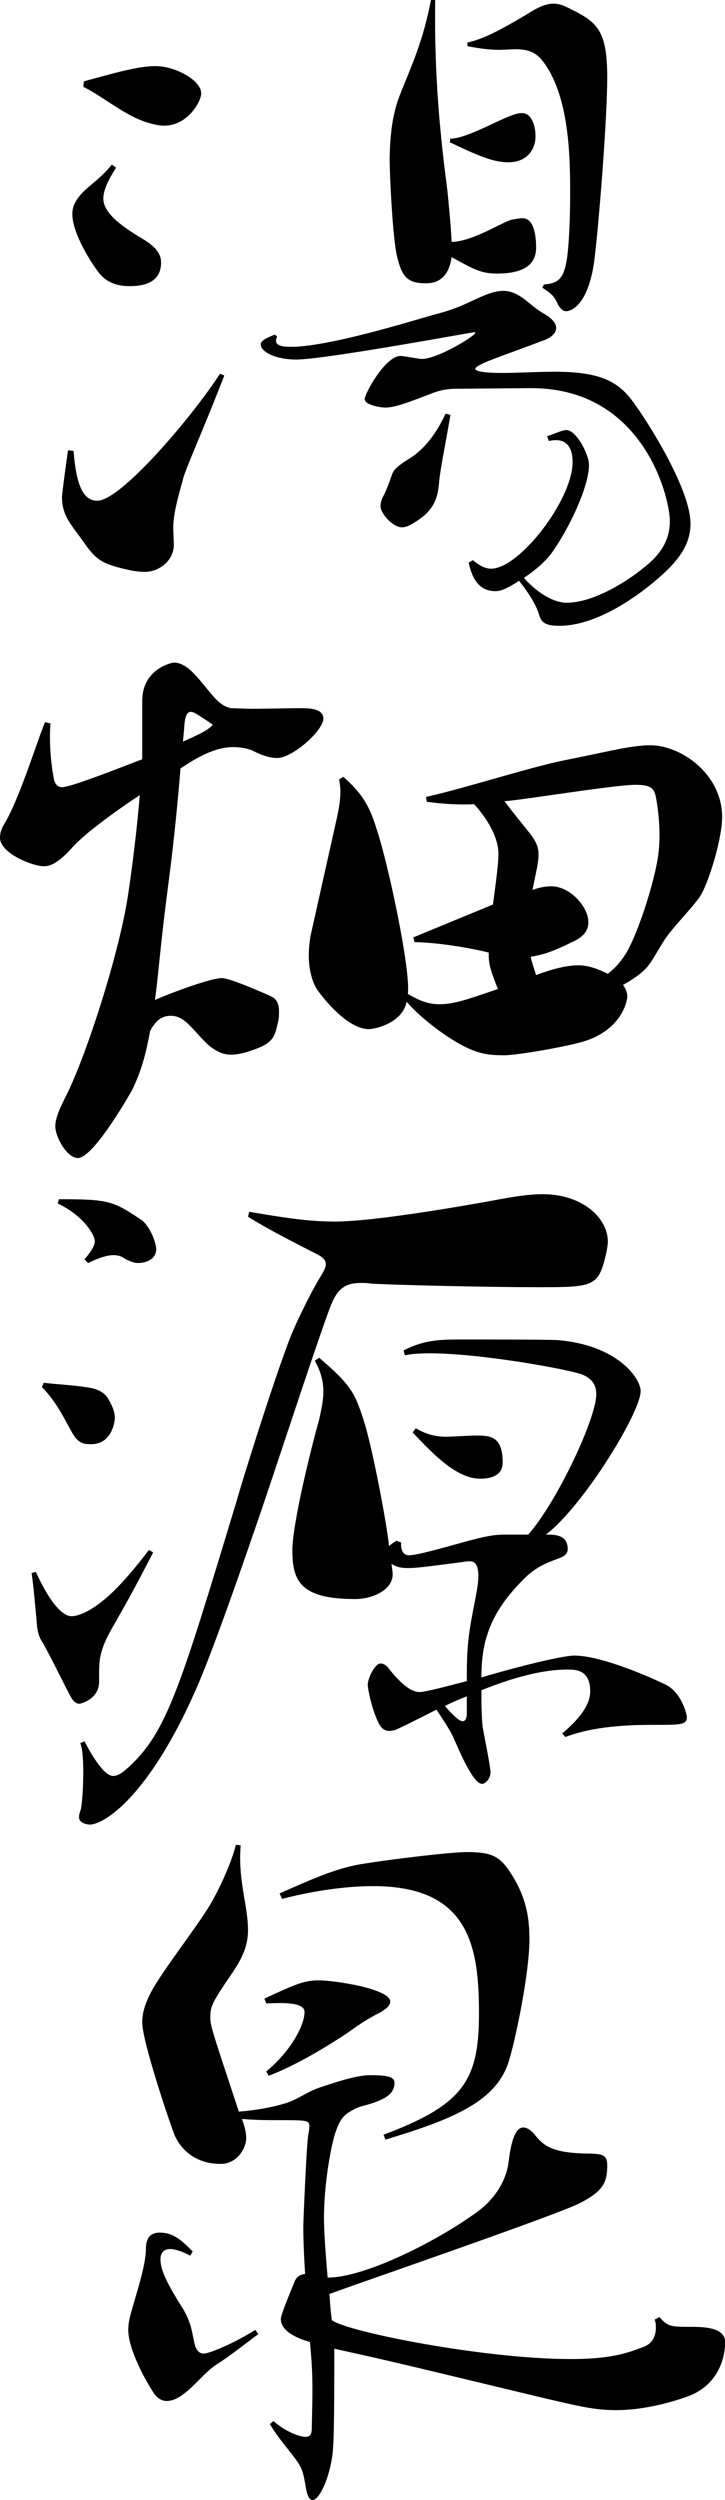
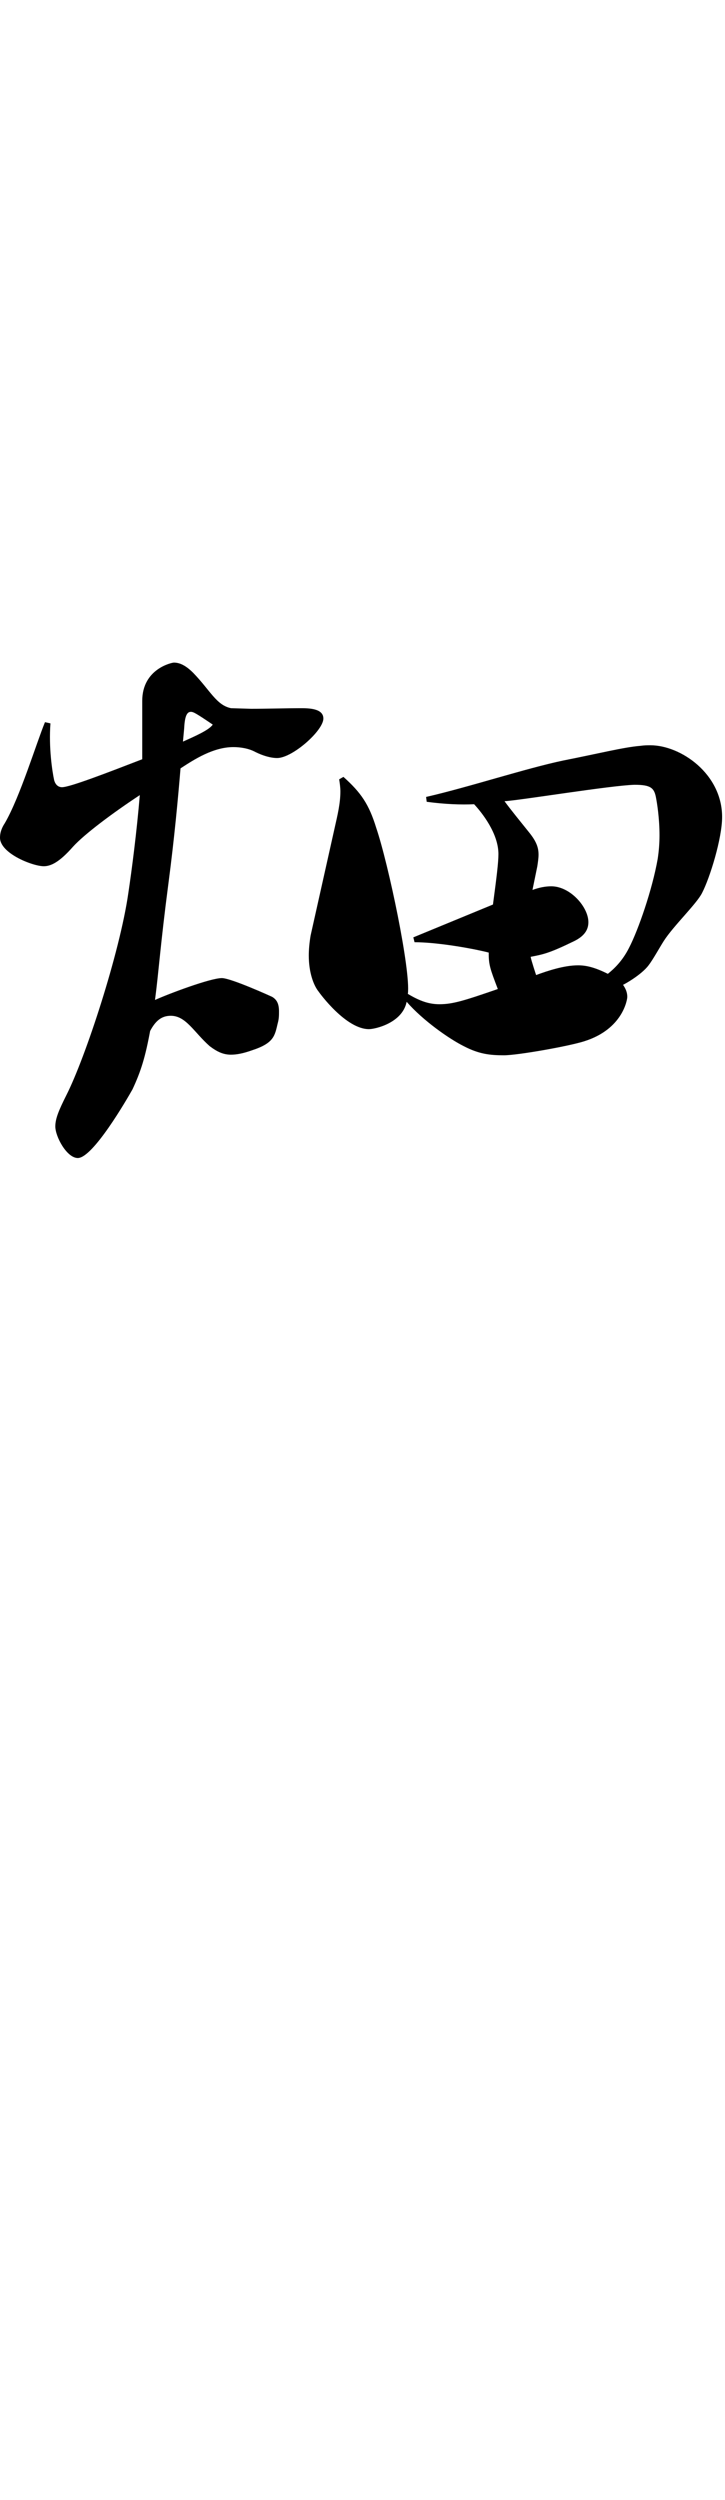
<svg xmlns="http://www.w3.org/2000/svg" id="" viewBox="0 0 47.71 164.51">
-   <path d="m11.44,35.83c0,1.12-1.04,1.8-1.88,1.8-.36,0-.72-.04-1.24-.16-1.56-.36-2-.6-2.84-1.84-.84-1.16-1.4-1.72-1.4-2.92,0-.24.36-2.88.4-3.08l.36.04c.16,1.96.52,3.28,1.56,3.28,1.56,0,6.24-5.52,8.08-8.36l.28.12c-1.2,3.12-2.4,5.8-2.68,6.68-.2.8-.68,2.24-.68,3.36l.04,1.08Zm-3.8-24.8c-.48.76-.84,1.44-.84,2.04,0,1,1.36,1.92,2.64,2.68.64.4,1.16.84,1.16,1.52,0,1.32-1.12,1.56-2.08,1.56-.88,0-1.56-.28-2.04-.92-.44-.56-1.72-2.52-1.72-3.84,0-.32.08-.56.24-.84.52-.88,1.48-1.28,2.36-2.4l.28.2Zm-2.12-5.68c2.08-.56,3.56-1,4.72-1,1.28,0,3,.92,3,1.8,0,.52-.88,2.12-2.44,2.12-.32,0-.68-.08-1.08-.2-1.48-.44-2.88-1.68-4.24-2.36l.04-.36Zm25.6,31.51c.48.4.84.56,1.2.56,1.88,0,5.36-4.56,5.36-7,0-1.72-1.2-1.48-1.56-1.4l-.12-.32c.56-.16.96-.4,1.28-.4.64,0,1.48,1.6,1.48,2.28,0,1.56-1.48,4.48-2.48,5.84-.4.52-.96,1.04-1.8,1.6.56.68,1.76,1.64,2.8,1.64,2.04,0,4.48-1.8,5-2.24,1.16-.88,1.8-1.84,1.8-3.12,0-1.6-1.76-8.76-9.12-8.76l-4.88.04c-.8,0-1.32.16-1.8.36-1.16.44-2.24.88-2.92.88-.28,0-1.36-.16-1.36-.56,0-.36,1.36-2.84,2.36-2.84.2,0,1.2.2,1.4.2,1.04,0,3.52-1.52,3.52-1.72,0,0-.04-.04-.08-.04-.12,0-9.84,1.8-11.72,1.8-1.28,0-2.32-.48-2.32-1,0-.24.32-.4.92-.64l.16.12c-.04.08-.08.2-.08.28,0,.24.24.4.92.4h.36c2.84-.16,8.08-1.84,9.44-2.2,1.48-.4,1.96-.76,3.04-1.2.48-.2.88-.28,1.2-.28.4,0,.72.12,1.12.36.44.28.96.8,1.52,1.12.56.32.84.64.84.96,0,.36-.36.68-1,.88-.8.32-3.2,1.16-3.8,1.44-.32.16-.52.28-.52.36,0,.28,1.4.28,1.8.28,1.08,0,2.28-.08,3.44-.08,3.2,0,4.28.76,5.24,2.12.96,1.32,3.68,5.64,3.68,7.88,0,1.12-.52,2.04-1.48,3-.8.8-4.12,3.72-7.16,3.72-1.08,0-1.2-.32-1.36-.84-.16-.48-.52-1.16-1.28-2.12-.04,0-.08.04-.12.08-.72.44-1.08.6-1.44.6-1.28,0-1.6-1.2-1.76-1.88l.28-.16Zm-1.48-9.56c-.24,1.48-.64,3.44-.72,4.2-.08.76-.08,1.68-1.12,2.52-.6.44-1,.68-1.36.68-.56,0-1.4-.88-1.4-1.4,0-.24.08-.48.24-.76.16-.32.4-.96.52-1.32.12-.36.48-.64,1.2-1.08,1.04-.68,1.76-1.72,2.32-2.92l.32.08ZM28.64,0c-.08,5.08.36,9.16.8,12.52.12,1.2.24,2.48.28,3.4,1.48-.04,3.44-1.4,4.04-1.48.24-.04.44-.08.64-.08.68,0,.88,1,.88,1.92s-.52,1.72-2.56,1.72c-1.04,0-1.48-.24-3-1.08-.24,1.72-1.36,1.72-1.72,1.72-1.2,0-1.56-.44-1.88-1.8-.28-1.2-.48-5.32-.48-6.44.04-1.68.2-3.04.76-4.36.68-1.72,1.44-3.32,1.96-6.04h.28Zm1,9.12h.04c.96,0,3.08-1.2,3.88-1.48.28-.12.56-.2.8-.2.6,0,.88.8.88,1.52,0,.84-.52,1.72-1.8,1.72-1,0-2.08-.48-3.84-1.32l.04-.24Zm1.12-6.32c1.12-.24,2.4-.96,3.88-1.84.68-.44,1.24-.72,1.8-.72.28,0,.52.08.8.2,1.96.96,2.72,1.36,2.72,4.64,0,2.88-.6,10.28-.88,12.28-.48,3.08-1.76,3.12-1.8,3.12-.24,0-.4-.16-.56-.44-.28-.64-.52-.76-1.04-1.12l.12-.2c1-.08,1.32-.44,1.52-1.76.12-.92.2-2.52.2-4.16,0-2.24,0-6.64-1.92-8.92-.52-.6-1.2-.64-1.72-.64l-.96.04c-.52,0-1.12-.04-2.16-.24v-.24Z" />
  <path d="m16.52,46.64c1.04,0,2.36-.04,3.24-.04.52,0,1.52,0,1.52.68,0,.8-2.04,2.6-3.04,2.6-.44,0-.96-.16-1.44-.4-.44-.24-1-.32-1.44-.32-1.32,0-2.56.8-3.48,1.4-.16,1.92-.4,4.56-.8,7.6-.52,3.96-.64,5.84-.88,7.64.88-.4,3.64-1.44,4.4-1.44.6,0,3.24,1.2,3.32,1.24.32.2.44.48.44.96,0,.24,0,.48-.08.76-.2.84-.24,1.32-1.72,1.8-.56.2-1,.28-1.36.28-.52,0-.92-.2-1.4-.56-1.04-.92-1.56-2-2.56-2-.6,0-1,.32-1.36,1-.32,1.72-.6,2.64-1.16,3.84-.36.64-2.6,4.52-3.6,4.52-.72,0-1.48-1.4-1.48-2.08,0-.52.24-1.08.72-2.04,1.28-2.52,3.52-9.4,4.08-13.28.24-1.6.56-4.08.76-6.48-1.76,1.16-3.64,2.56-4.4,3.4-.88,1-1.44,1.28-1.92,1.28-.72,0-2.88-.84-2.88-1.88,0-.28.08-.6.32-.96,1-1.72,2.08-5.28,2.64-6.64l.36.08c-.12,1.6.12,3.16.24,3.72.08.32.28.48.52.48.52,0,3-.96,5.28-1.84v-3.84c0-2.12,1.96-2.52,2.08-2.52.4,0,.8.2,1.28.68,1.12,1.16,1.52,2.12,2.48,2.32l1.32.04Zm-4.48,2.16c.8-.36,1.72-.76,1.96-1.12-1.12-.76-1.28-.84-1.44-.84-.24,0-.4.24-.44,1.08l-.08.88Zm20.4,10.72c.24-1.8.36-2.76.36-3.32,0-1.36-1.08-2.72-1.6-3.28-.88.04-1.92,0-3.12-.16l-.04-.32c2.8-.64,6.56-1.88,9.04-2.4,2.24-.44,4-.88,5.04-.96.28-.04.48-.04.68-.04,2,0,4.72,1.88,4.72,4.72,0,1.4-.8,4-1.32,5-.36.72-1.88,2.16-2.52,3.16-.28.44-.72,1.24-1,1.6-.48.64-1.64,1.28-1.68,1.28.16.24.28.48.28.8,0,.16-.28,2.12-2.84,2.92-1,.32-4.36.92-5.28.92s-1.64-.08-2.64-.6c-.96-.48-2.68-1.68-3.76-2.92-.28,1.4-2.08,1.8-2.48,1.8-1.52,0-3.24-2.36-3.32-2.48-.32-.4-.64-1.24-.64-2.36,0-.4.04-.84.12-1.32l1.6-7.16c.16-.72.36-1.52.36-2.32,0-.28-.04-.52-.08-.8l.28-.16c1.16,1.04,1.68,1.8,2.16,3.36.8,2.36,2.28,9.4,2.08,10.92.8.48,1.4.68,2.08.68.88,0,1.64-.24,3.84-1-.52-1.36-.6-1.6-.6-2.4-1.28-.32-3.48-.68-4.88-.68l-.08-.32,5.24-2.16Zm2.6-.96c.44-.16.84-.24,1.24-.24,1.24,0,2.44,1.36,2.44,2.36,0,.44-.2.88-.92,1.24-1.64.8-2.04.88-2.88,1.04.04.24.36,1.2.36,1.2.76-.28,1.84-.64,2.76-.64.52,0,1.08.12,1.96.56.4-.32.96-.84,1.4-1.72.6-1.16,1.52-3.8,1.88-5.84.08-.52.12-1.04.12-1.56,0-1.12-.16-2.12-.24-2.52-.12-.6-.36-.8-1.4-.8-1.56.04-7.64,1.04-8.56,1.08.44.6,1,1.28,1.64,2.08.48.6.6,1,.6,1.44,0,.24-.04.48-.08.76l-.32,1.56Z" />
-   <path d="m10.08,102.15c-1.28,2.48-1.8,3.4-2.24,4.16-.32.6-.8,1.32-1.08,2.12-.24.72-.24,1.08-.24,2.24s-1.24,1.44-1.28,1.44c-.24,0-.44-.16-.64-.56-.48-.92-1.32-2.64-1.8-3.48-.28-.4-.36-.84-.4-1.52-.08-.8-.16-1.92-.32-3.04l.28-.08c.52,1.16,1.48,2.92,2.36,2.92.2,0,.48-.08.76-.2,1.24-.56,2.56-1.84,4.32-4.16l.28.16Zm-7.2-11.16c1.08.12,1.96.16,2.72.28.64.08,1.24.24,1.56.84.2.36.4.76.4,1.2,0,.08-.12,1.72-1.56,1.72-.52,0-.88-.04-1.32-.88-.48-.84-.92-1.84-1.92-2.88l.12-.28Zm2.68-8.12c.4-.48.68-.88.68-1.2,0-.36-.68-1.64-2.44-2.48l.08-.28c3.36,0,3.56.12,5.48,1.4.6.52.92,1.56.92,1.88,0,.8-.92.92-1.16.92-.36,0-.68-.16-.96-.32-.16-.12-.4-.2-.68-.2-.4,0-.96.16-1.68.52l-.24-.24Zm0,31.71c.56,1.08,1.32,2.28,1.88,2.28.28,0,.56-.16.96-.52,2.56-2.32,3.4-5.12,7.12-17.4.76-2.64,2.76-8.88,3.64-11.08.56-1.36,1.52-3.2,1.92-3.84.2-.32.36-.6.36-.84s-.16-.44-.56-.64c-.84-.44-3.04-1.52-4.56-2.48l.08-.32c1.96.32,3.68.64,5.64.64,3.04,0,10.72-1.44,10.92-1.48.88-.16,1.84-.32,2.76-.32,2.6,0,4.28,1.56,4.28,3.12,0,.2-.04.4-.08.64-.52,2.32-.76,2.36-4.44,2.36s-10.08-.16-11.08-.24c-.24-.04-.44-.04-.64-.04-.92,0-1.48.28-1.92,1.32-.56,1.28-3.64,10.72-4.6,13.52-1.08,3.16-2.92,8.52-4.16,11.48-3.28,7.64-6.32,9.32-7.16,9.32-.24,0-.72-.12-.72-.48,0-.16.04-.32.12-.52.08-.36.16-1.4.16-2.44,0-.76-.04-1.52-.2-1.92l.28-.12Zm29.2-13.6c1.88-2.12,4.48-7.64,4.48-9.24,0-.56-.24-1.04-1-1.32-1.16-.4-9-1.8-11.6-1.24l-.08-.32c1.32-.68,2.36-.72,3.76-.72s5.64,0,6.36.04c3.96.32,5.48,2.52,5.48,3.36,0,1.4-3.8,7.6-6.24,9.44.6,0,1.44,0,1.44.96,0,.24-.16.44-.48.56-.72.28-1.4.48-2.2,1.2-2.48,2.36-3,4.36-3,6.68,1.56-.48,5.2-1.44,6.12-1.44,1.96,0,5.76,1.76,6.16,2,.92.56,1.24,1.88,1.24,2.04,0,.52-.36.52-2.24.52-1.6,0-3.88.08-5.76.8l-.2-.24c.76-.64,1.84-1.68,1.84-2.76,0-1.44-.96-1.44-1.52-1.44-2.08,0-4.44.88-5.64,1.36,0,.8,0,1.6.08,2.4.08.48.52,2.64.52,3,0,.4-.32.76-.56.76-.6,0-1.52-2.24-1.88-3.04-.2-.48-.8-1.36-1.12-1.84-1.2.6-2.2,1.12-2.68,1.32-.12.04-.28.08-.4.08-.28,0-.56-.12-.76-.6-.4-.8-.68-2.16-.68-2.44,0-.44.48-1.4.84-1.4.2,0,.4.12.6.4.32.4,1.2,1.48,1.96,1.48.4,0,1.88-.4,3.12-.72,0-1.44,0-2.52.36-4.36.16-.92.4-1.88.4-2.56,0-.96-.4-.96-.56-.96-.12,0-.28,0-.44.04-2.76.36-3.12.4-3.64.4-.4,0-.72-.04-1.08-.28.04.28.08.52.08.72,0,.92-1.2,1.6-2.48,1.6-3.6,0-4.12-1.2-4.12-3.2,0-1.76,1.24-6.76,1.76-8.6.16-.72.28-1.28.28-1.84,0-.6-.12-1.24-.56-2.04l.28-.2c2.12,1.8,2.36,2.36,2.92,4.08.56,1.68,1.56,6.96,1.68,8.32.12-.12.32-.24.48-.36l.32.12c-.04.4.08.84.52.84.52,0,2.2-.48,3.64-.88,1.32-.36,1.92-.48,2.68-.48h1.52Zm-7.4-7c.8.48,1.48.56,2.04.56.24,0,1.56-.08,1.88-.08.92,0,1.8,0,1.8,1.76,0,.28-.04,1.08-1.48,1.08s-2.88-1.36-4.44-3.04l.2-.28Zm3.36,17.64c-.48.2-1,.4-1.44.64.28.32.88,1,1.16,1,.16,0,.24-.12.28-.4v-1.24Z" />
-   <path d="m12.52,148.43c-.6-.32-1.04-.44-1.32-.44-.48,0-.64.32-.64.68,0,.76.52,1.72,1.52,3.32.6,1.04.56,1.68.76,2.36.12.36.32.52.56.52.4,0,2.08-.72,3.4-1.56l.2.28c-.56.4-1.96,1.52-2.76,2-.76.52-1.4,1.36-2.08,1.88-.4.32-.8.52-1.2.52-.28,0-.6-.16-.84-.52-.68-1.04-1.68-2.96-1.68-4.16,0-.4.08-.8.24-1.32.28-1.04.92-2.92.92-4,0-.84.4-1.08.92-1.08.92,0,1.48.56,2.16,1.24l-.16.28Zm3.32-27c-.12,1.36.08,2.56.28,3.72.12.72.2,1.28.2,1.84,0,.88-.24,1.64-.96,2.72-1.44,2.12-1.52,2.28-1.52,3.08,0,.52.2,1.08,1.88,6.16,1-.08,2-.24,2.96-.52.88-.24,1.52-.8,2.4-1.08.96-.32,2.36-.8,3.28-.8,1.32,0,1.6.16,1.6.52,0,.56-.4.92-1.12,1.2-.68.28-1.12.28-1.6.56-.52.28-.8.48-1.12,1.36-.32.84-.8,3.48-.8,5.76,0,1.04.12,2.44.24,3.92,2.52,0,7.44-2.52,10-4.44.92-.72,1.76-1.84,1.92-3.24.12-1,.36-2.2.96-2.2.2,0,.44.12.72.44.6.76,1.16,1.28,3.76,1.28.76.04,1.04.12,1.04.76,0,1.12-.24,1.68-1.76,2.48-1.52.8-15.4,5.56-16.52,6,.04.6.08,1.16.16,1.72.96.76,10,2.56,15.72,2.56,2.56,0,3.68-.36,4.88-.84.48-.2.72-.68.72-1.2,0-.2,0-.36-.08-.56l.32-.16c.56.64.76.64,2.12.64.92,0,2.2.08,2.2,1,0,1.08-.48,2.88-2.52,3.6-2.48.88-4.28.88-4.68.88-.96,0-1.8-.12-3.2-.44-2-.44-8.44-2.04-12.8-3.04l-2.52-.56c0,1.64,0,5.56-.08,6.48-.08,1.64-.84,3.48-1.36,3.48-.16,0-.32-.24-.4-.64-.16-.88-.2-1.32-.56-1.84-.36-.56-1.28-1.56-1.84-2.52l.24-.2c.6.56,1.6,1.04,2.12,1.04.32,0,.4-.2.4-.64,0-.52.04-1.36.04-2.36,0-1.28-.04-1.84-.16-3.24-1.4-.4-1.92-.96-1.92-1.52,0-.32.88-2.36.88-2.4.12-.32.32-.52.72-.56-.08-1.2-.12-2.32-.12-3.12,0-.36.2-5.16.32-6,.04-.24.08-.44.08-.6,0-.4-.2-.4-2.04-.4-.68,0-1.44,0-2.4-.08.16.44.28.84.28,1.28,0,.6-.56,1.68-1.68,1.68-2.16,0-2.92-1.6-3.04-1.92-.4-1.04-2.12-6.16-2.12-7.4,0-.64.2-1.32.72-2.24.92-1.56,2.96-4.16,3.76-5.52.68-1.16,1.44-2.88,1.68-3.92l.32.04Zm1.68,14.88c1.68-1.4,2.52-3.08,2.52-3.92,0-.68-1.56-.6-2.52-.56l-.12-.32c1.92-.88,2.56-1.2,3.56-1.2,1.08,0,4.72.56,4.72,1.4,0,.24-.24.48-.68.72-1.4.72-1.92,1.24-2.72,1.72-1.36.88-3.12,1.88-4.6,2.44l-.16-.28Zm7.72,4.16c5.2-1.96,6.28-3.52,6.28-7.96s-.64-8.4-6.96-8.4c-1.72,0-3.84.28-6,.84l-.16-.36c2.08-.92,3.68-1.64,5.32-1.92,2.2-.36,6-.8,6.96-.8,1.68,0,2.24.24,3.04,1.56.84,1.36,1.12,2.6,1.12,4.16,0,2.28-.92,6.6-1.32,7.92-.76,2.68-3.48,3.88-8.16,5.28l-.12-.32Z" />
</svg>